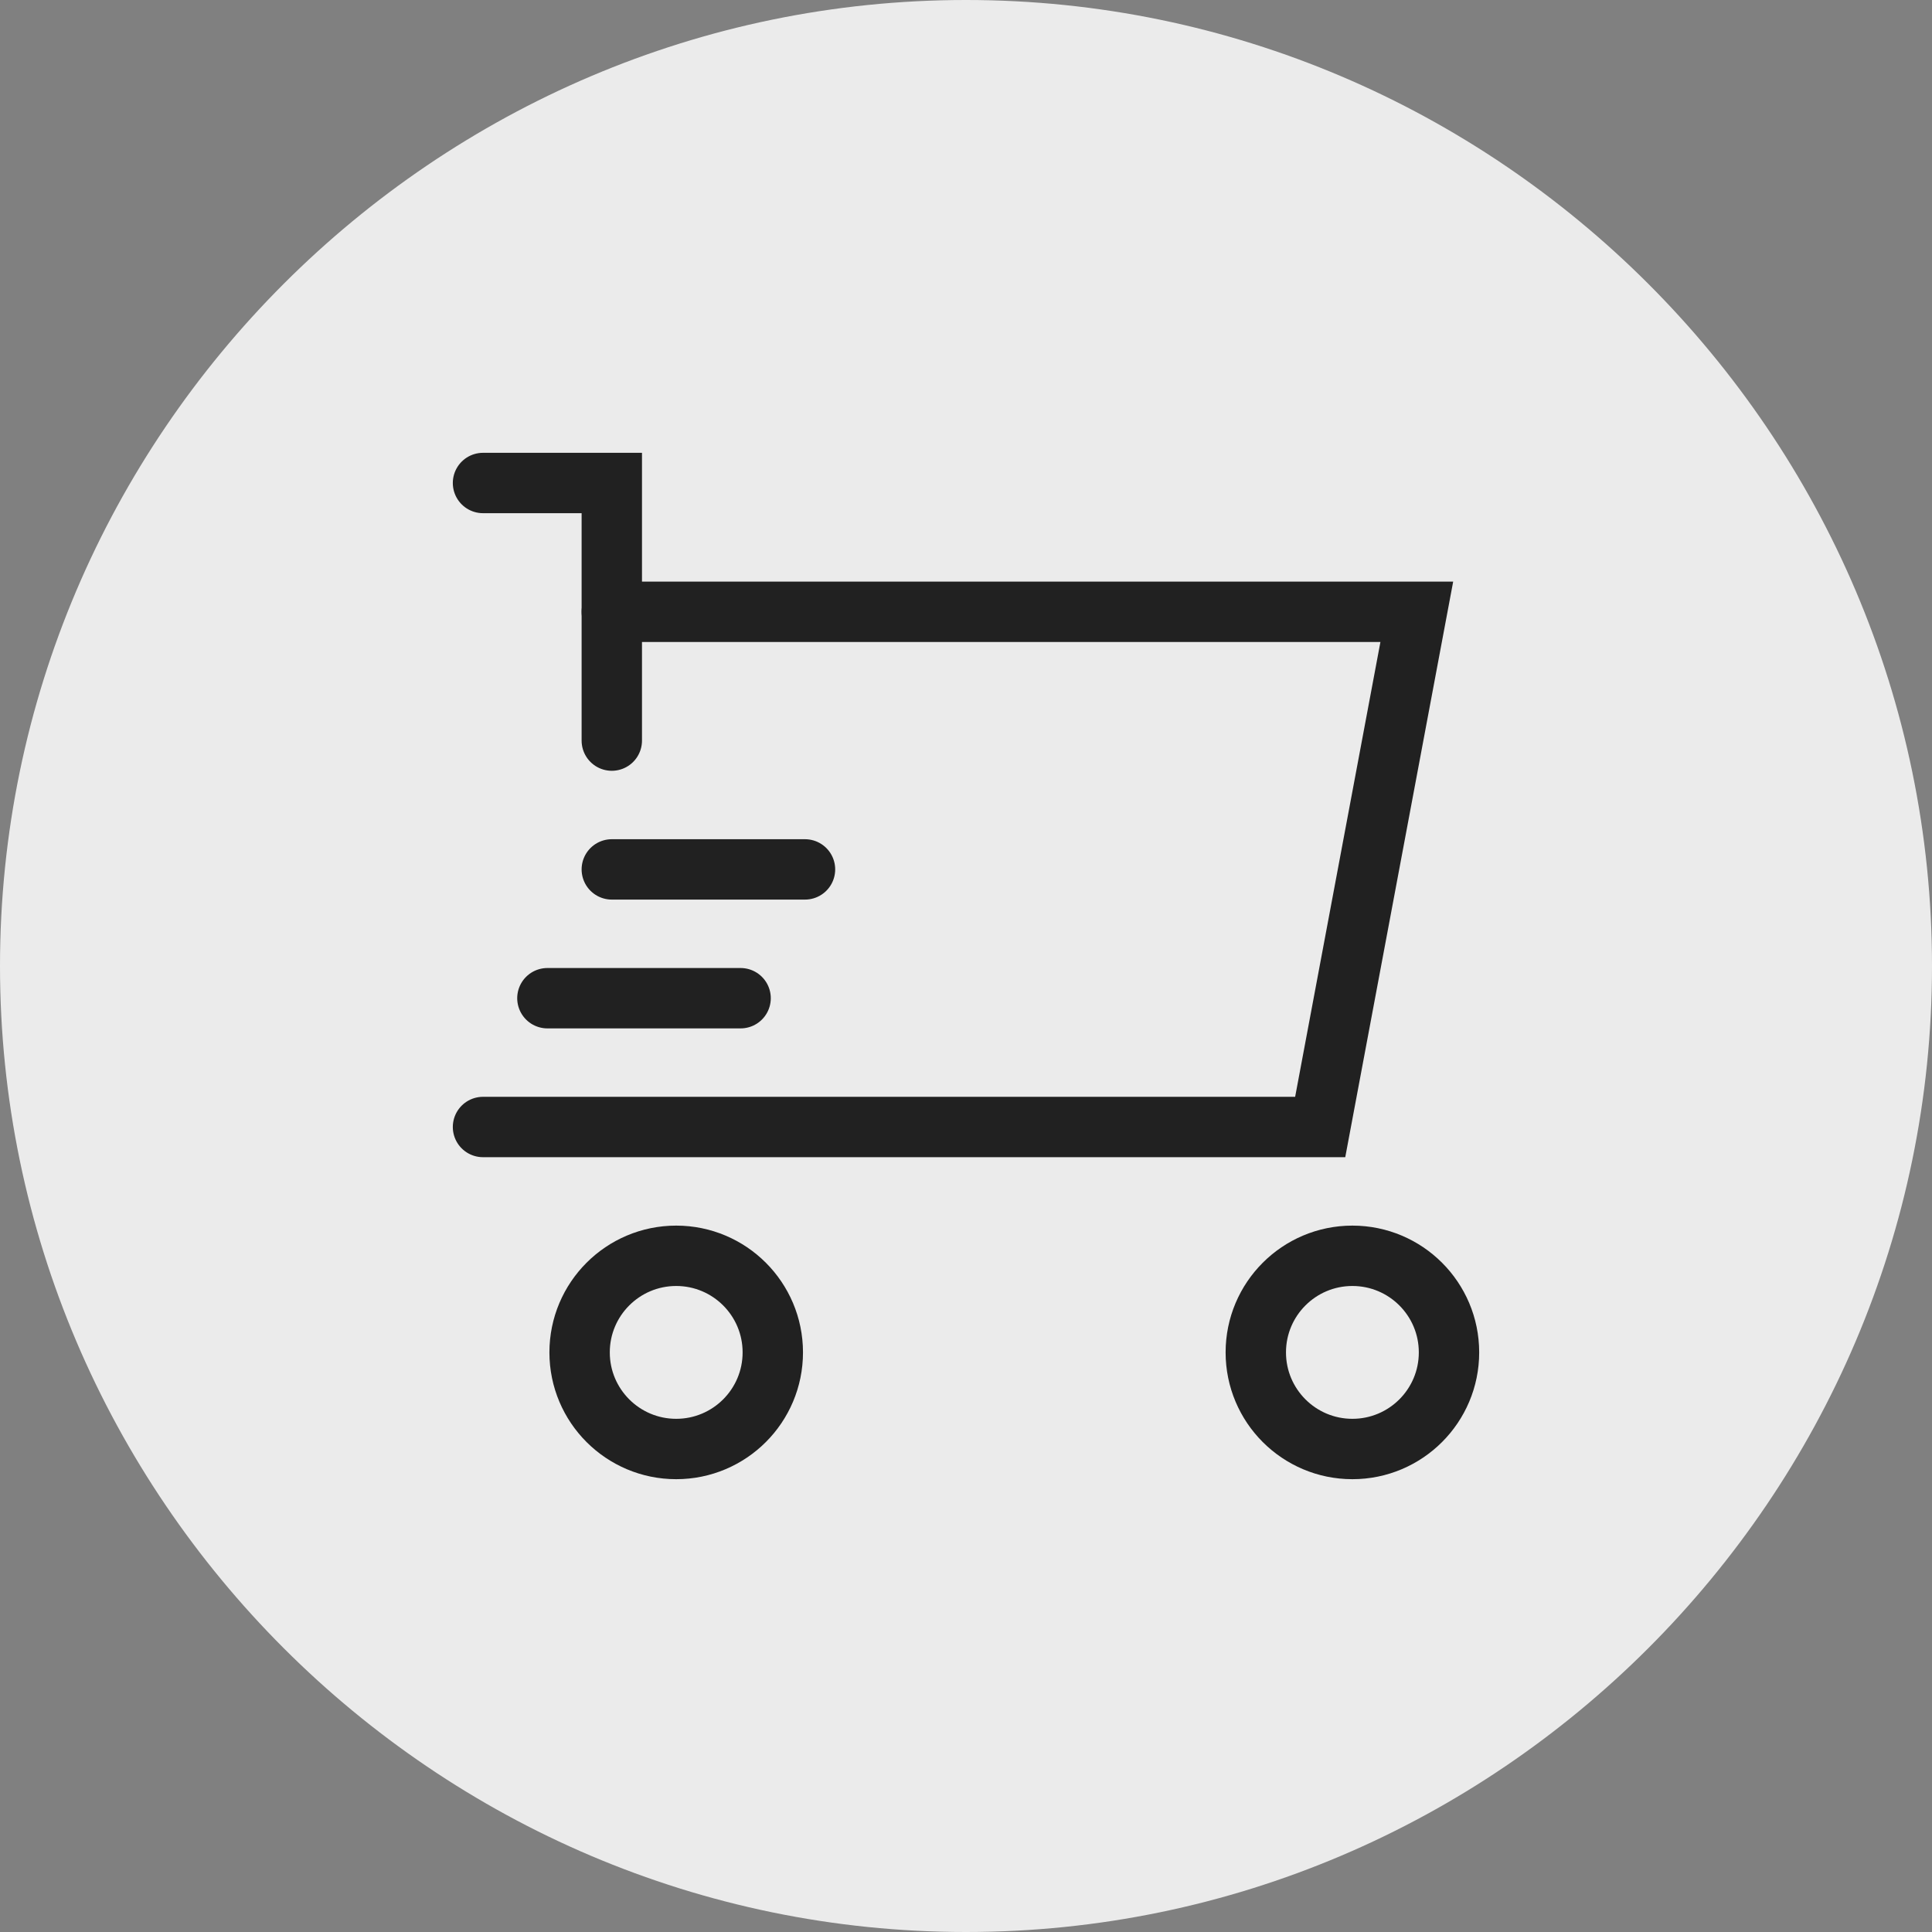
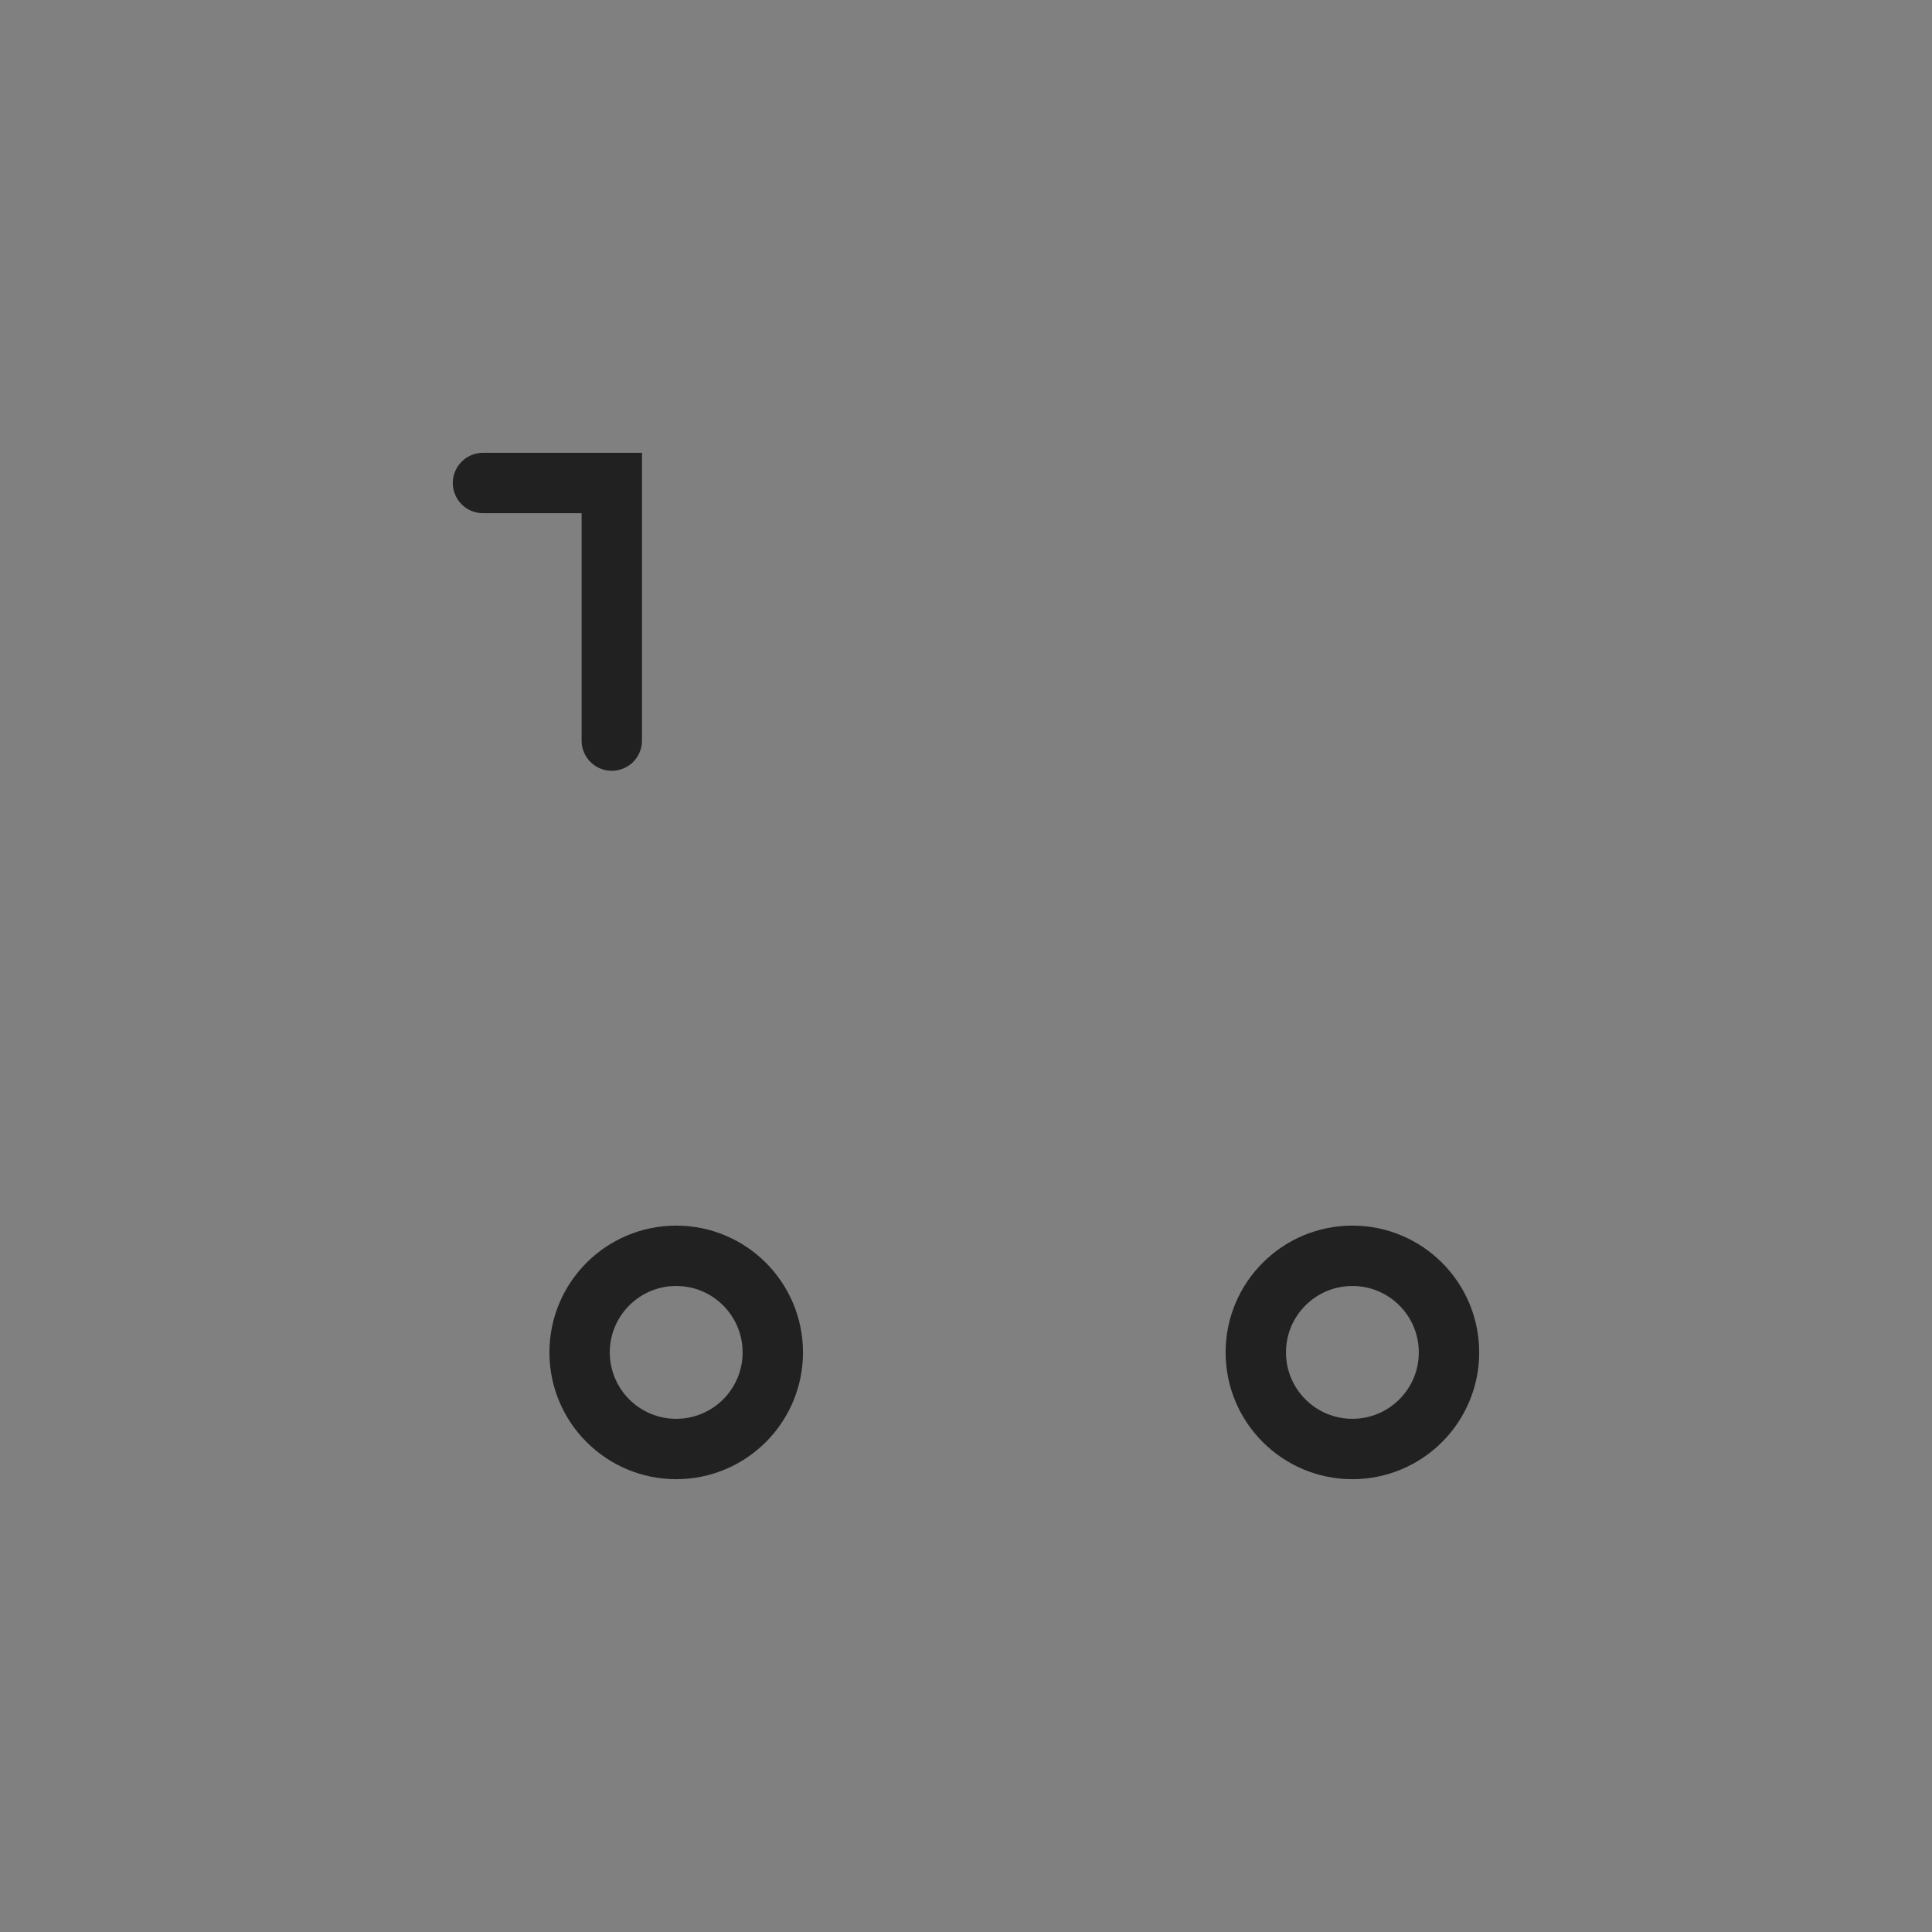
<svg xmlns="http://www.w3.org/2000/svg" enable-background="new 0 0 48 48" viewBox="0 0 48 48">
  <rect x="0" y="0" width="48" height="48" fill="#808080" stroke="none" />
  <g class="nc-icon-wrapper">
    <g id="1702473282608-1653843__x31_697455737301-3881159_x5F_Layer_x5F_1-2">
-       <path class="st0" d="M24,0c13.2,0,24,10.8,24,24S37.2,48,24,48S0,37.2,0,24S10.8,0,24,0z" fill="#EBEBEB" />
      <circle class="st1" cx="16.8" cy="33.6" r="2.4" fill="none" stroke="#212121" stroke-width="1.5" stroke-linecap="round" stroke-miterlimit="10" />
      <circle class="st1" cx="33.6" cy="33.6" r="2.4" fill="none" stroke="#212121" stroke-width="1.5" stroke-linecap="round" stroke-miterlimit="10" />
-       <path class="st1" d="M15.2 15.2L35.2 15.2 32.8 28 12 28" fill="none" stroke="#212121" stroke-width="1.5" stroke-linecap="round" stroke-miterlimit="10" />
-       <path class="st1" d="M13.6 24.8L18.4 24.8" fill="none" stroke="#212121" stroke-width="1.5" stroke-linecap="round" stroke-miterlimit="10" />
-       <path class="st1" d="M15.2 21.6L20 21.6" fill="none" stroke="#212121" stroke-width="1.5" stroke-linecap="round" stroke-miterlimit="10" />
      <path class="st1" d="M12 12L15.2 12 15.2 18.4" fill="none" stroke="#212121" stroke-width="1.5" stroke-linecap="round" stroke-miterlimit="10" />
    </g>
  </g>
</svg>